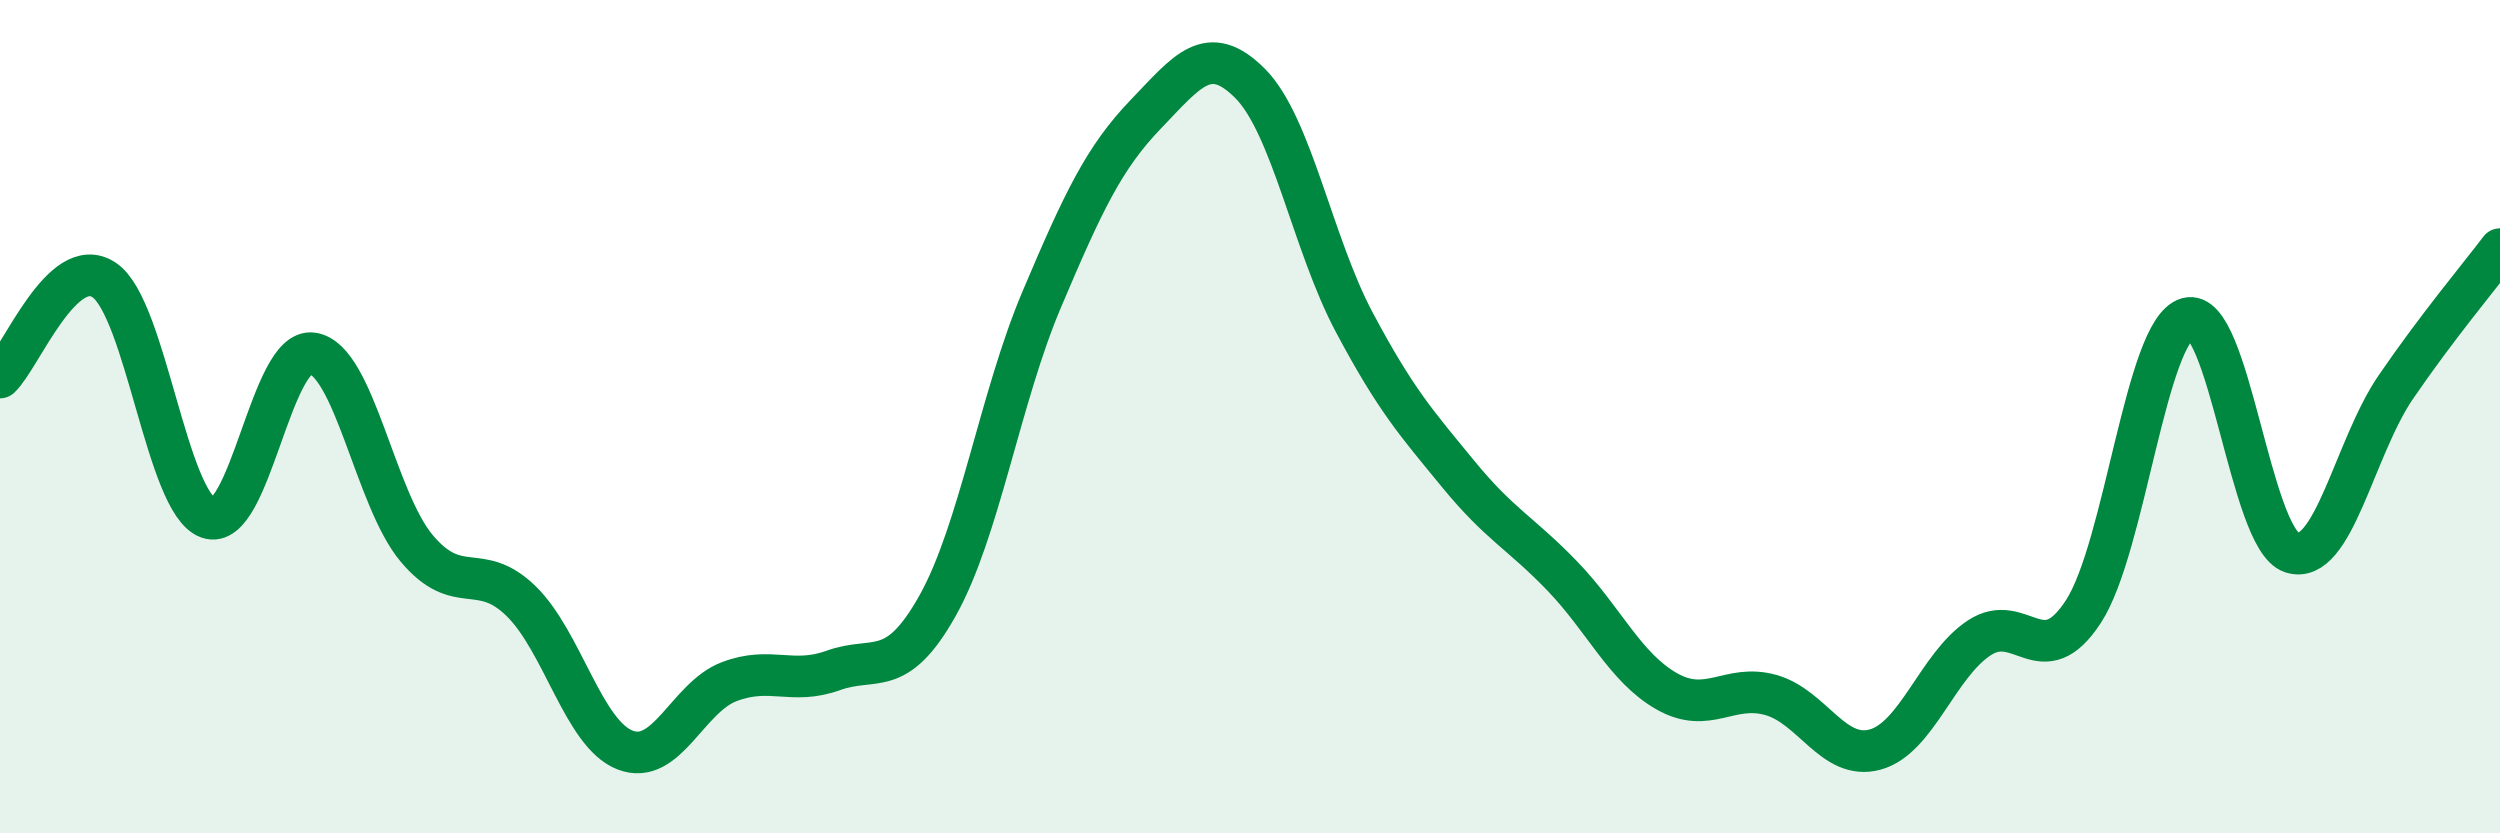
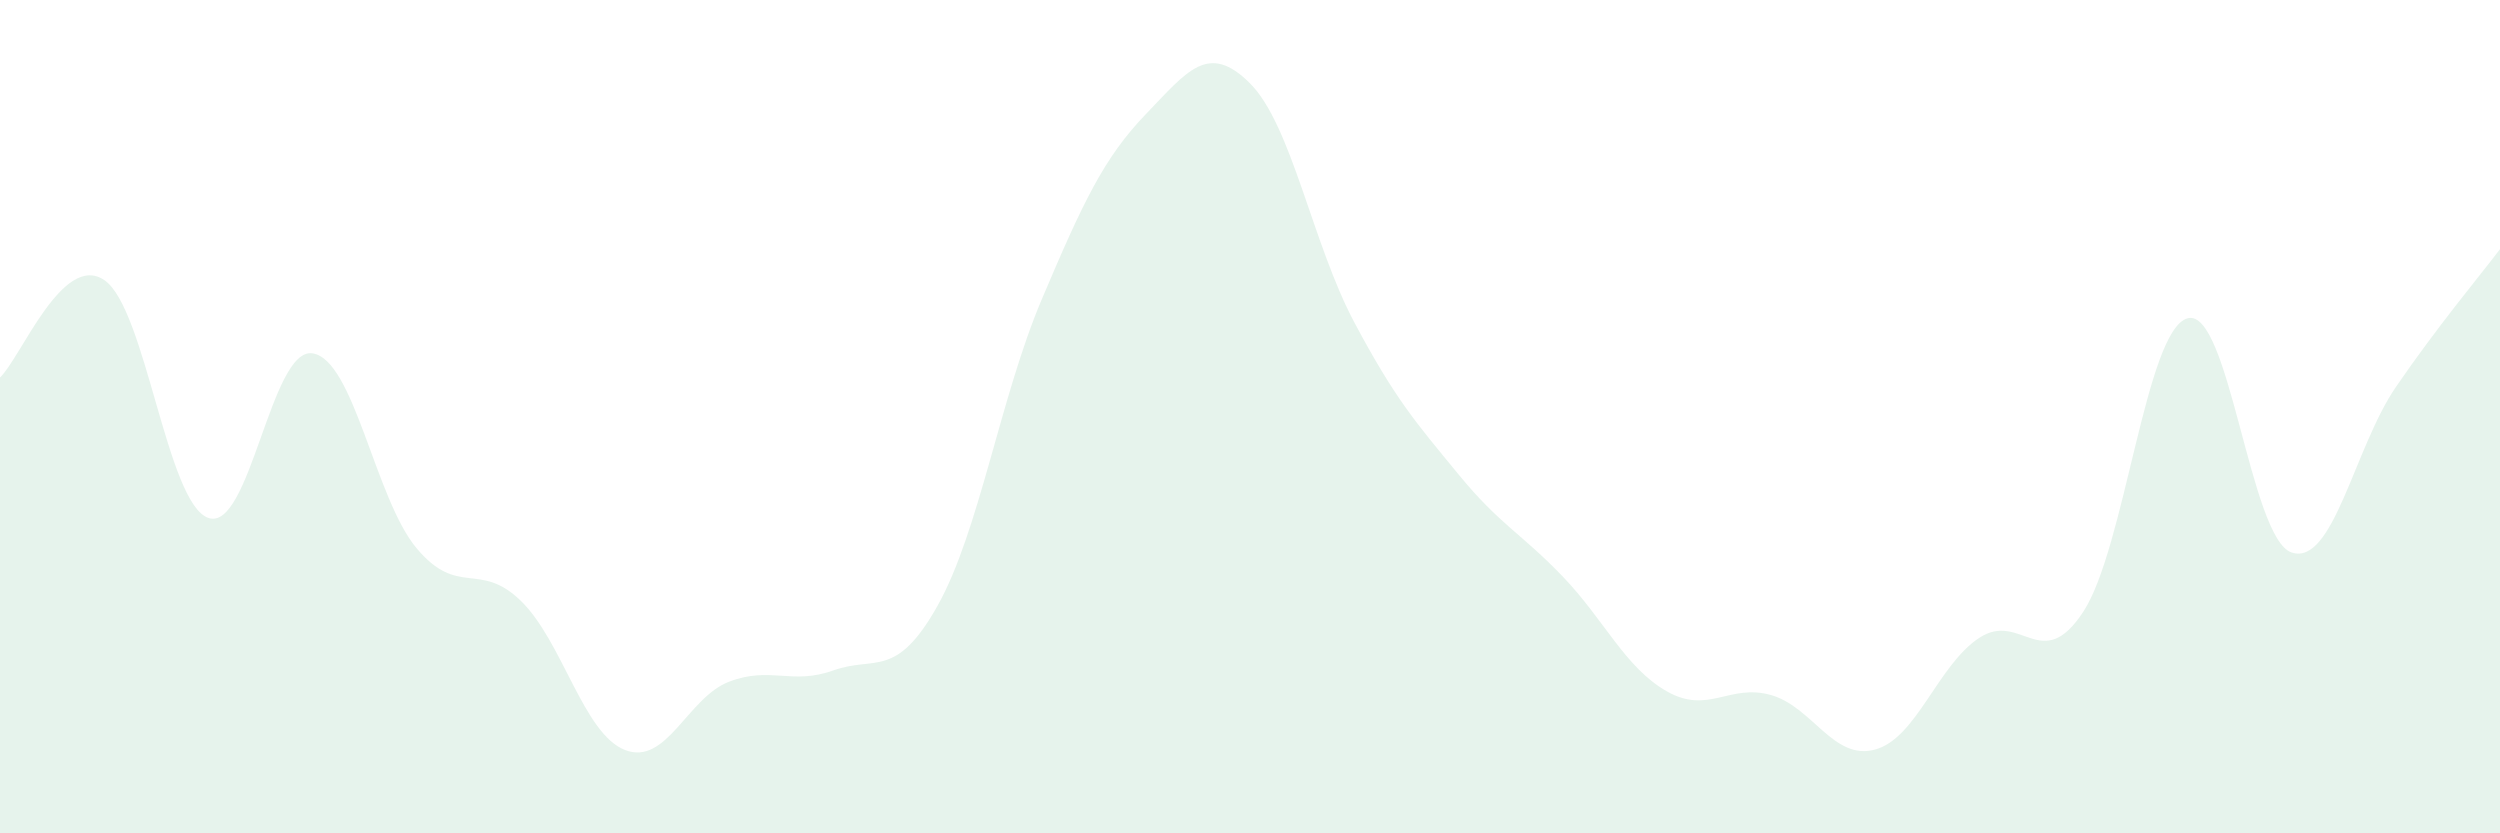
<svg xmlns="http://www.w3.org/2000/svg" width="60" height="20" viewBox="0 0 60 20">
  <path d="M 0,9.06 C 0.5,8.59 1.5,6.05 2.5,6.72 C 3.5,7.39 4,12.08 5,12.43 C 6,12.78 6.5,8.33 7.5,8.48 C 8.5,8.63 9,11.97 10,13.16 C 11,14.35 11.5,13.45 12.5,14.42 C 13.5,15.39 14,17.61 15,18 C 16,18.39 16.5,16.74 17.5,16.36 C 18.5,15.98 19,16.45 20,16.09 C 21,15.73 21.5,16.32 22.5,14.54 C 23.5,12.76 24,9.55 25,7.19 C 26,4.83 26.5,3.78 27.5,2.74 C 28.5,1.7 29,1 30,2 C 31,3 31.5,5.85 32.5,7.73 C 33.5,9.61 34,10.16 35,11.38 C 36,12.6 36.5,12.79 37.5,13.83 C 38.5,14.87 39,16.02 40,16.59 C 41,17.16 41.5,16.4 42.5,16.68 C 43.5,16.96 44,18.26 45,17.99 C 46,17.72 46.5,15.97 47.5,15.31 C 48.5,14.65 49,16.21 50,14.68 C 51,13.15 51.5,7.92 52.5,7.64 C 53.5,7.36 54,12.93 55,13.26 C 56,13.59 56.5,10.75 57.5,9.29 C 58.5,7.83 59.5,6.64 60,5.98L60 20L0 20Z" fill="#008740" opacity="0.1" stroke-linecap="round" stroke-linejoin="round" />
-   <path d="M 0,9.06 C 0.5,8.59 1.5,6.05 2.5,6.72 C 3.5,7.39 4,12.08 5,12.43 C 6,12.78 6.5,8.33 7.5,8.48 C 8.5,8.63 9,11.97 10,13.16 C 11,14.35 11.5,13.45 12.5,14.42 C 13.5,15.39 14,17.61 15,18 C 16,18.39 16.5,16.74 17.5,16.36 C 18.5,15.98 19,16.45 20,16.09 C 21,15.73 21.5,16.32 22.5,14.54 C 23.5,12.76 24,9.55 25,7.19 C 26,4.83 26.5,3.78 27.5,2.74 C 28.5,1.7 29,1 30,2 C 31,3 31.5,5.85 32.5,7.73 C 33.5,9.61 34,10.16 35,11.38 C 36,12.6 36.5,12.79 37.5,13.83 C 38.5,14.87 39,16.02 40,16.59 C 41,17.16 41.5,16.4 42.5,16.68 C 43.5,16.96 44,18.26 45,17.99 C 46,17.72 46.5,15.97 47.5,15.31 C 48.5,14.65 49,16.21 50,14.68 C 51,13.15 51.5,7.92 52.5,7.64 C 53.5,7.36 54,12.93 55,13.26 C 56,13.59 56.5,10.75 57.5,9.29 C 58.5,7.83 59.5,6.64 60,5.98" stroke="#008740" stroke-width="1" fill="none" stroke-linecap="round" stroke-linejoin="round" />
</svg>